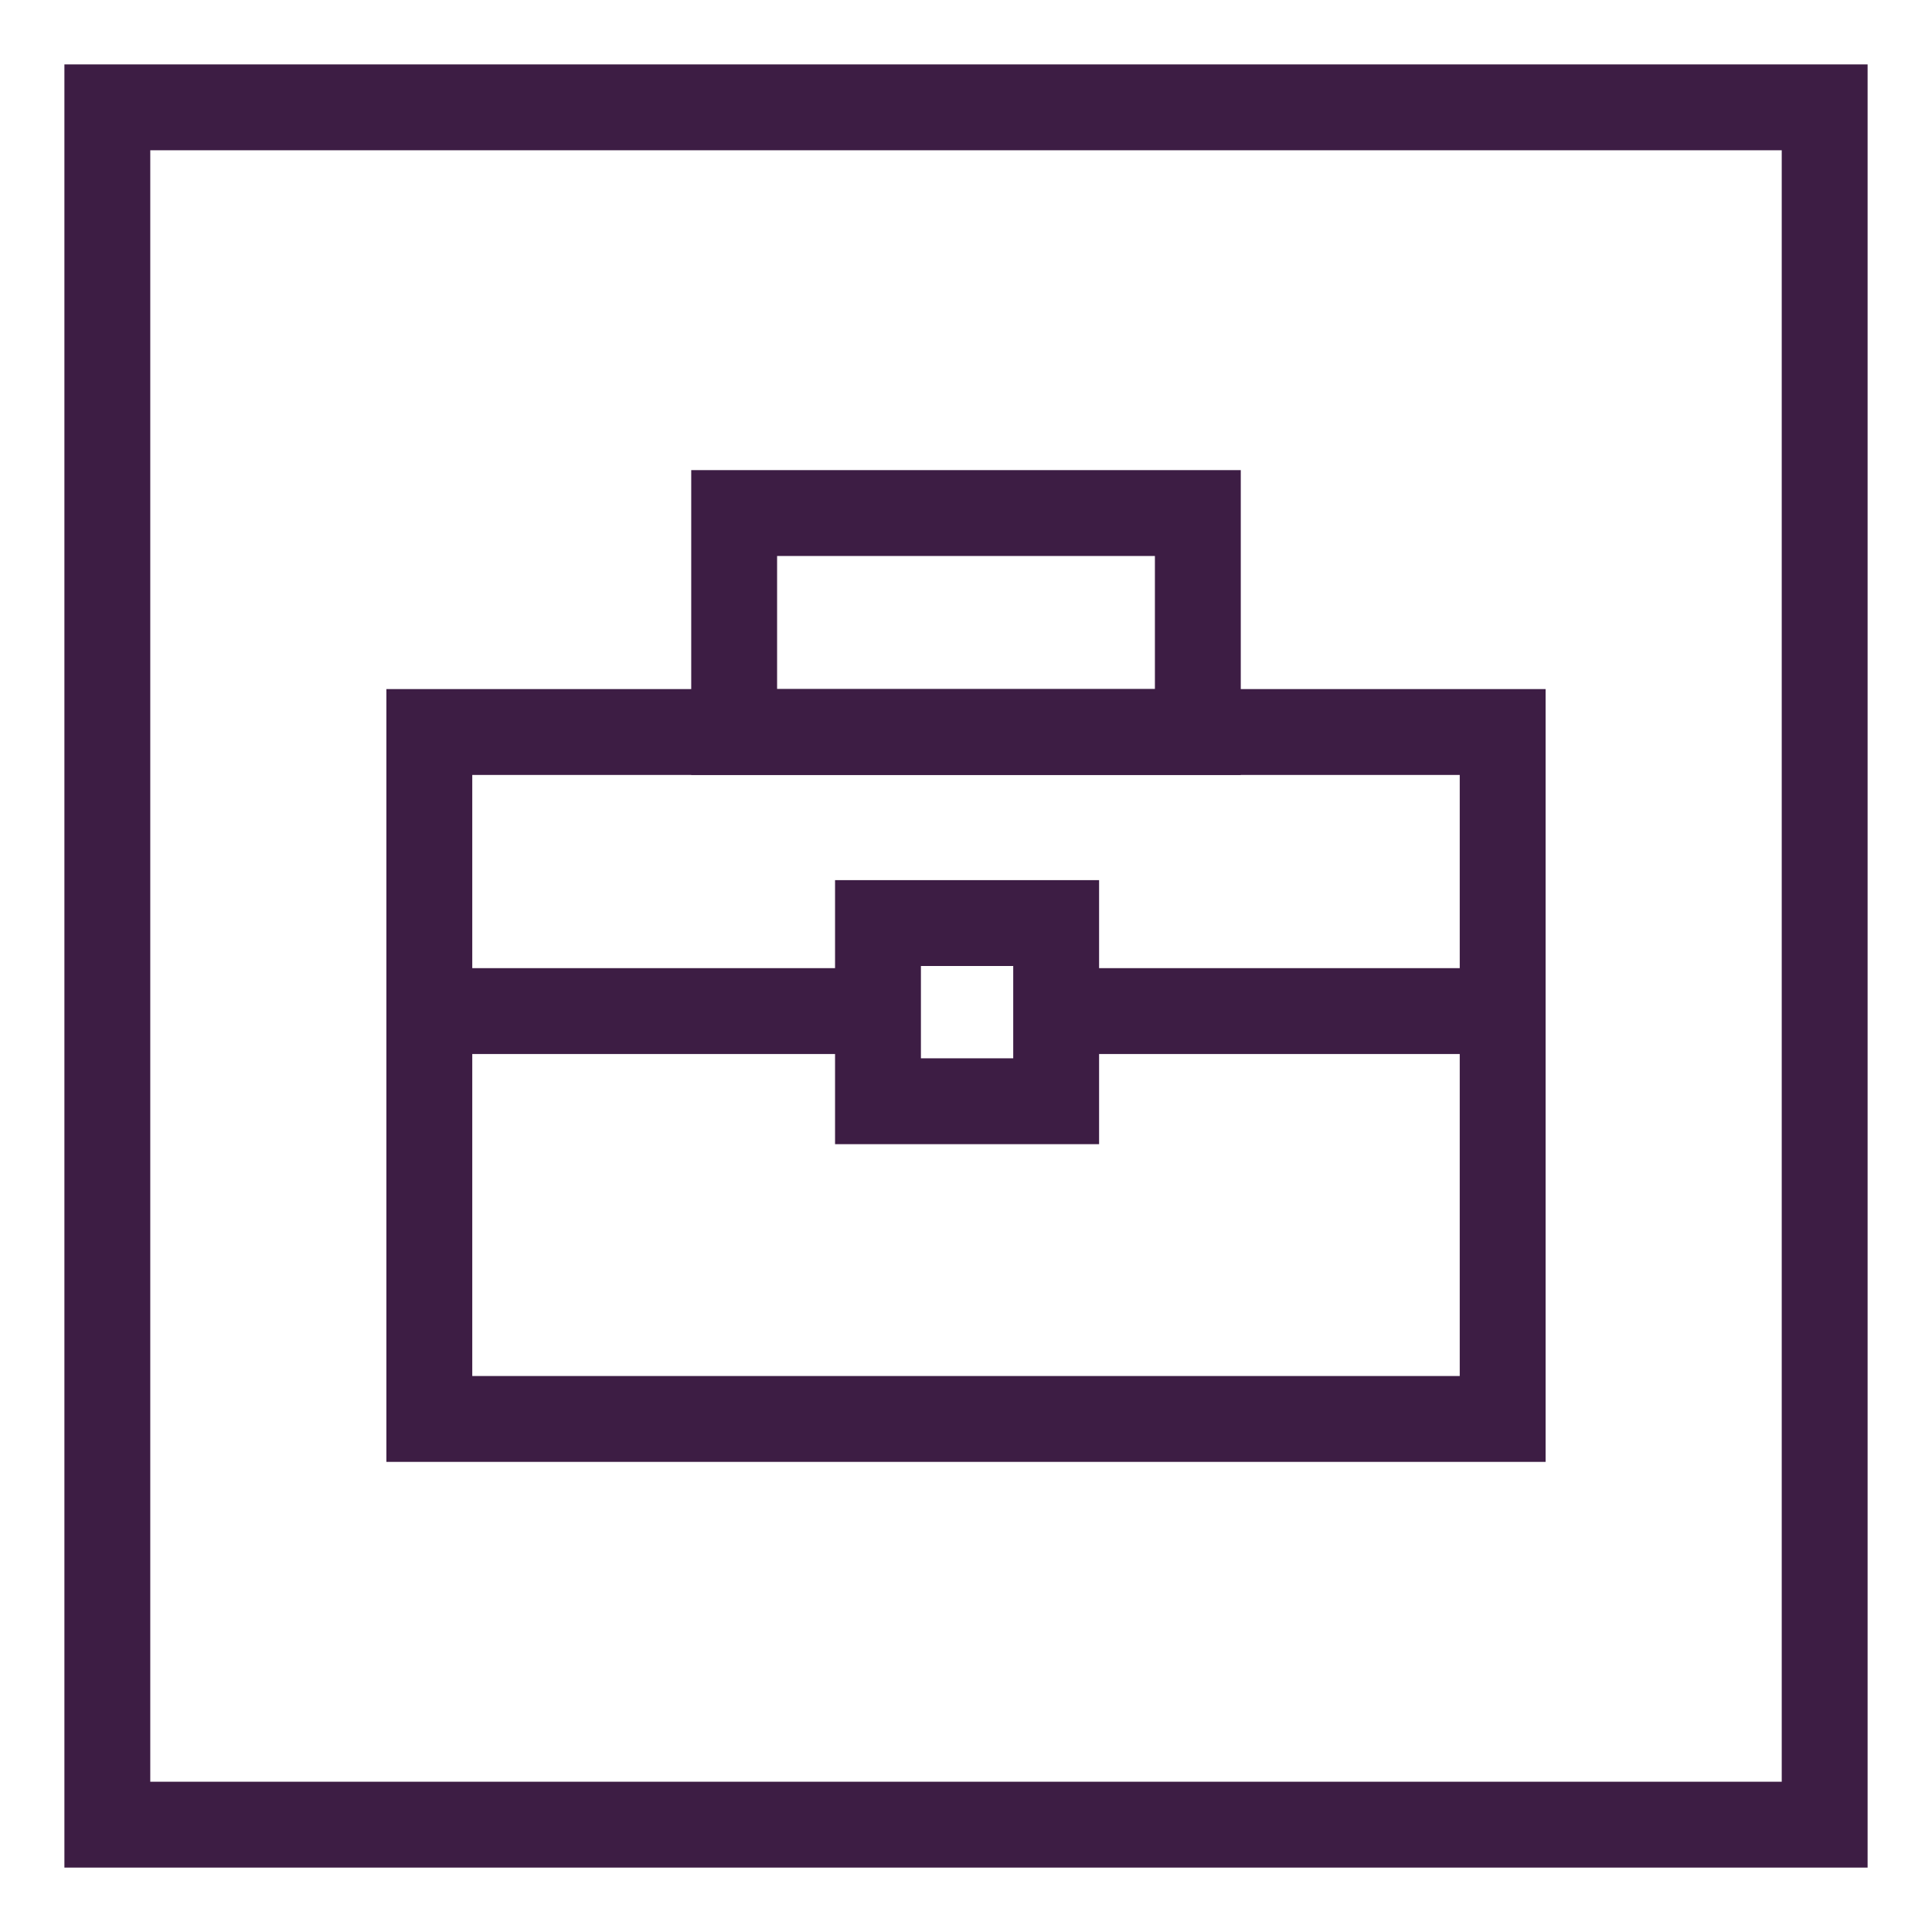
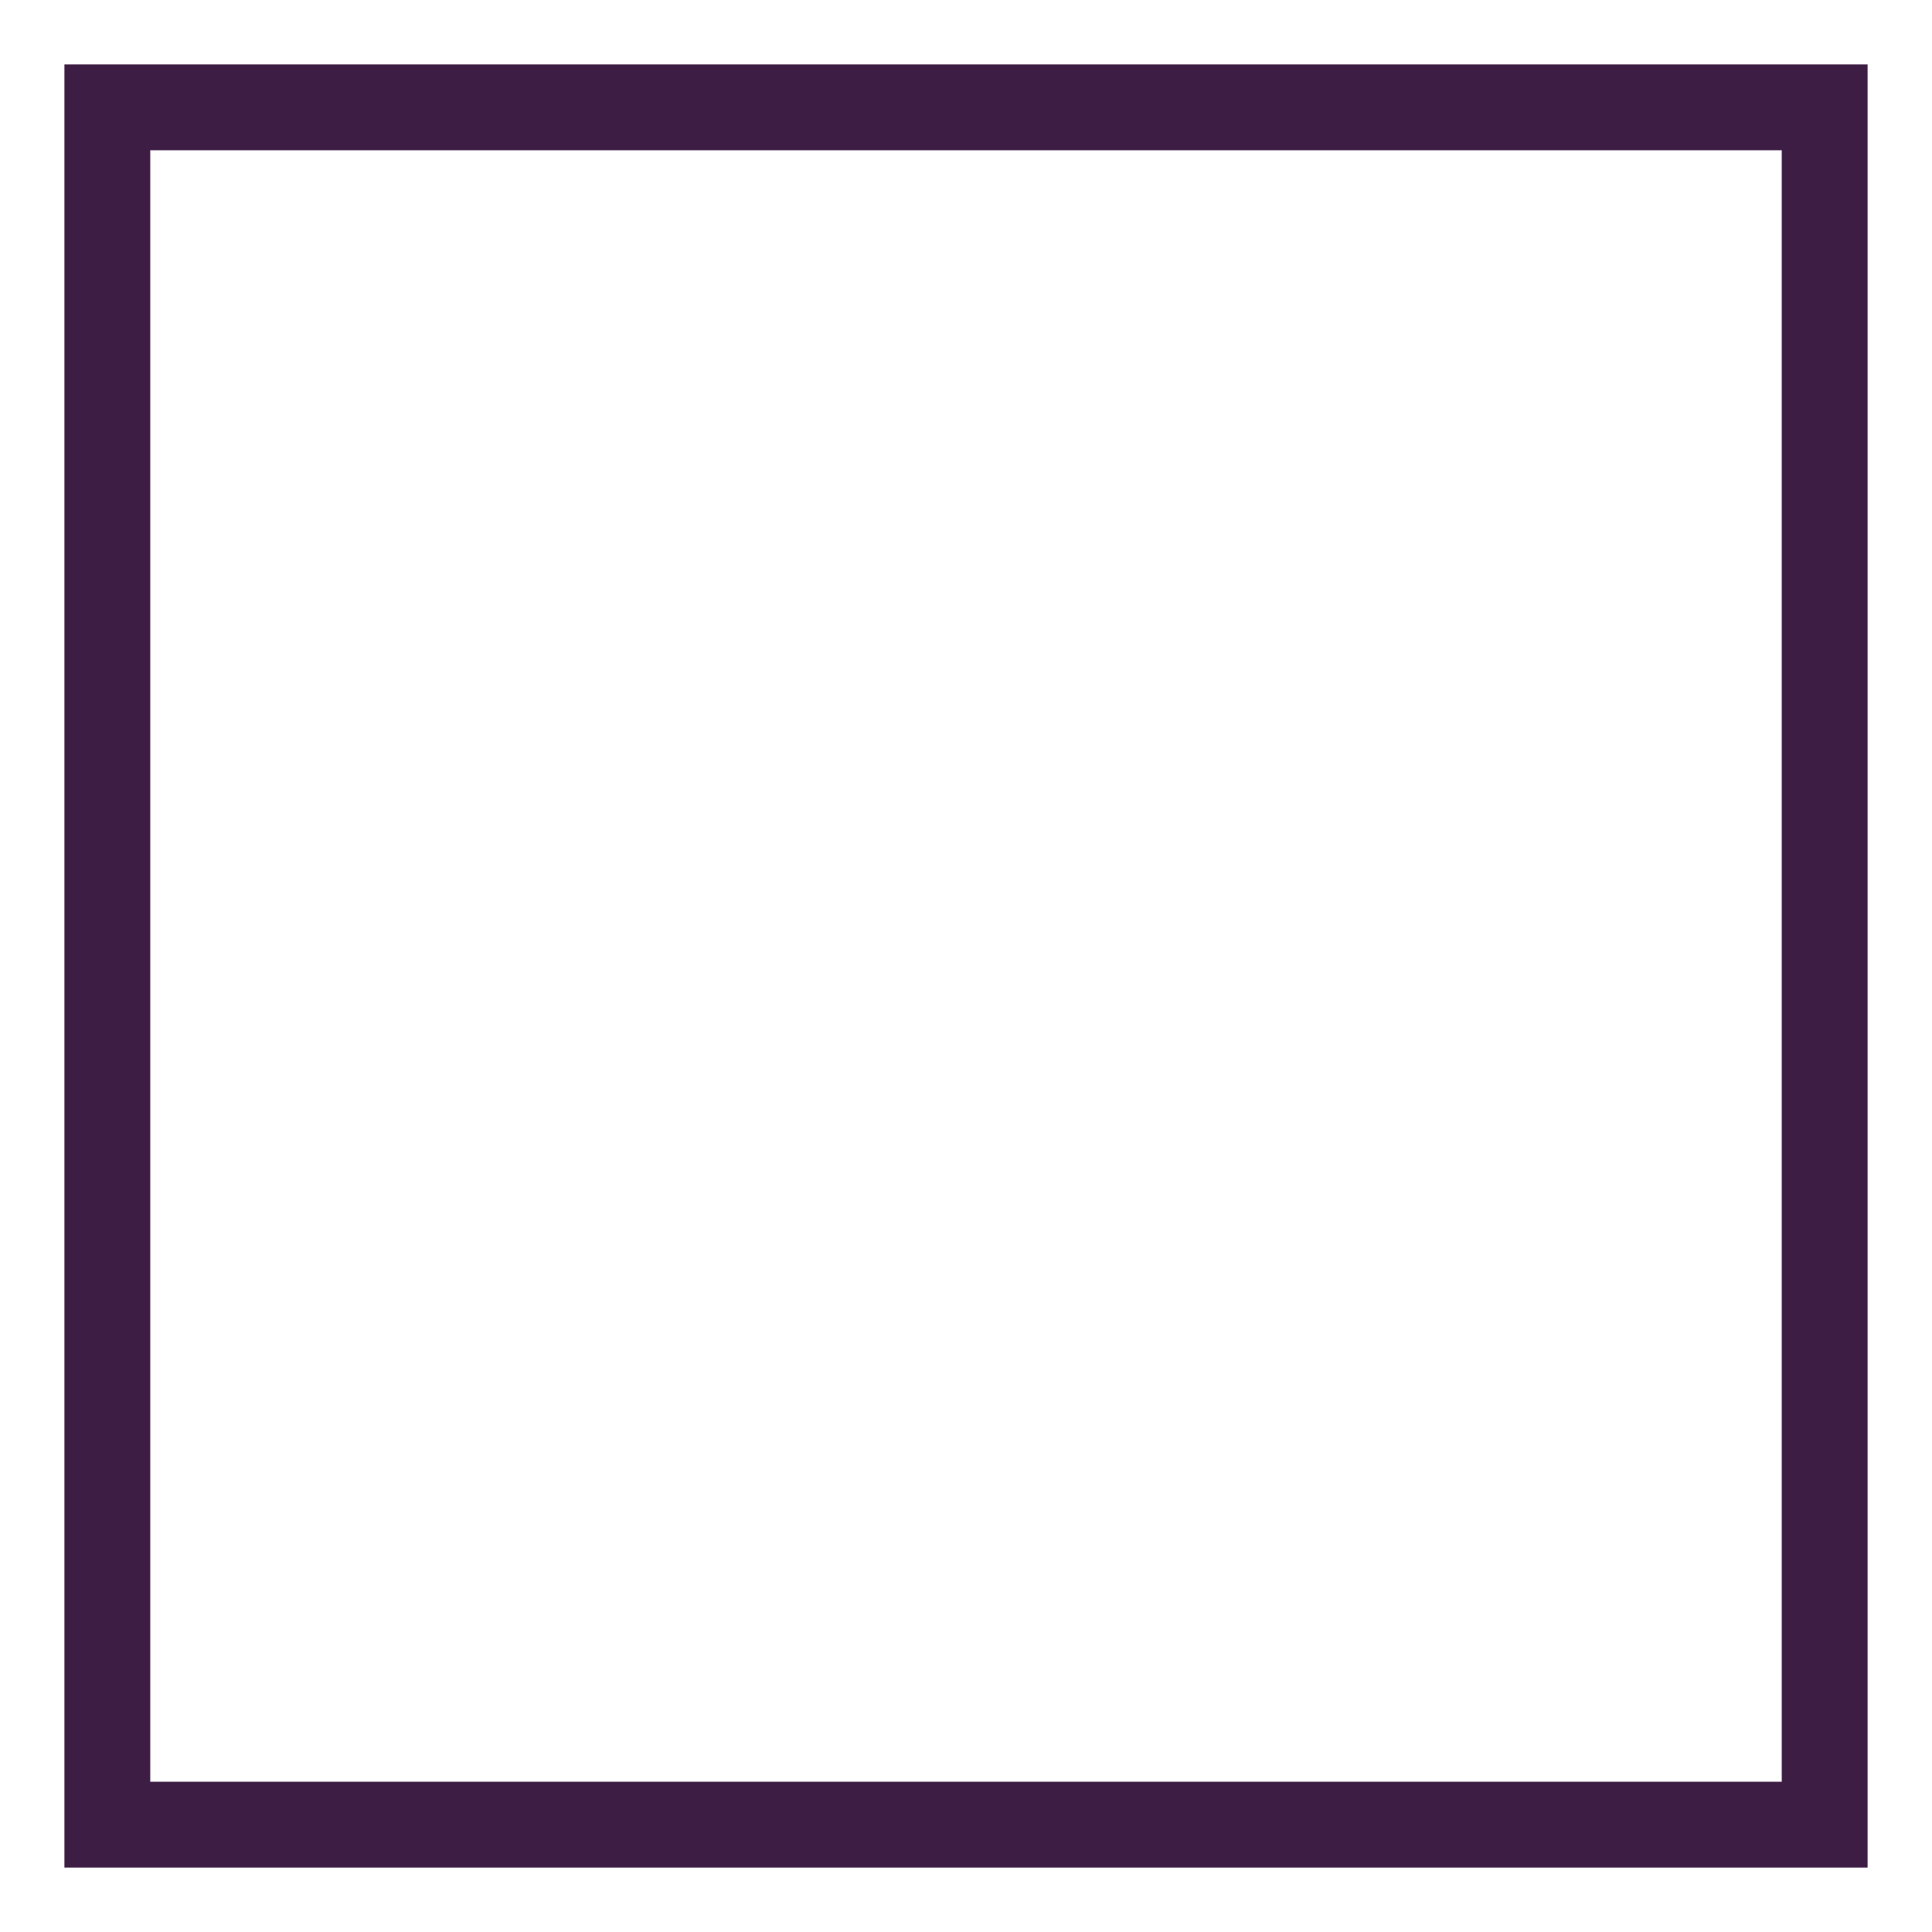
<svg xmlns="http://www.w3.org/2000/svg" id="Layer_1" data-name="Layer 1" viewBox="0 0 90 90">
  <defs>
    <style>.cls-1{fill:none;stroke:#3d1d44;stroke-miterlimit:10;stroke-width:4px;}</style>
  </defs>
  <title>suitcase_purple_</title>
  <rect class="cls-1" x="5" y="5" width="80" height="80" />
-   <rect class="cls-1" x="20" y="34.1" width="50" height="32" />
-   <rect class="cls-1" x="34.2" y="23.9" width="21.6" height="10.2" />
-   <line class="cls-1" x1="49.1" y1="47.1" x2="70" y2="47.1" />
-   <line class="cls-1" x1="20" y1="47.1" x2="40.9" y2="47.1" />
-   <rect class="cls-1" x="40.9" y="43" width="8.3" height="8.3" />
</svg>